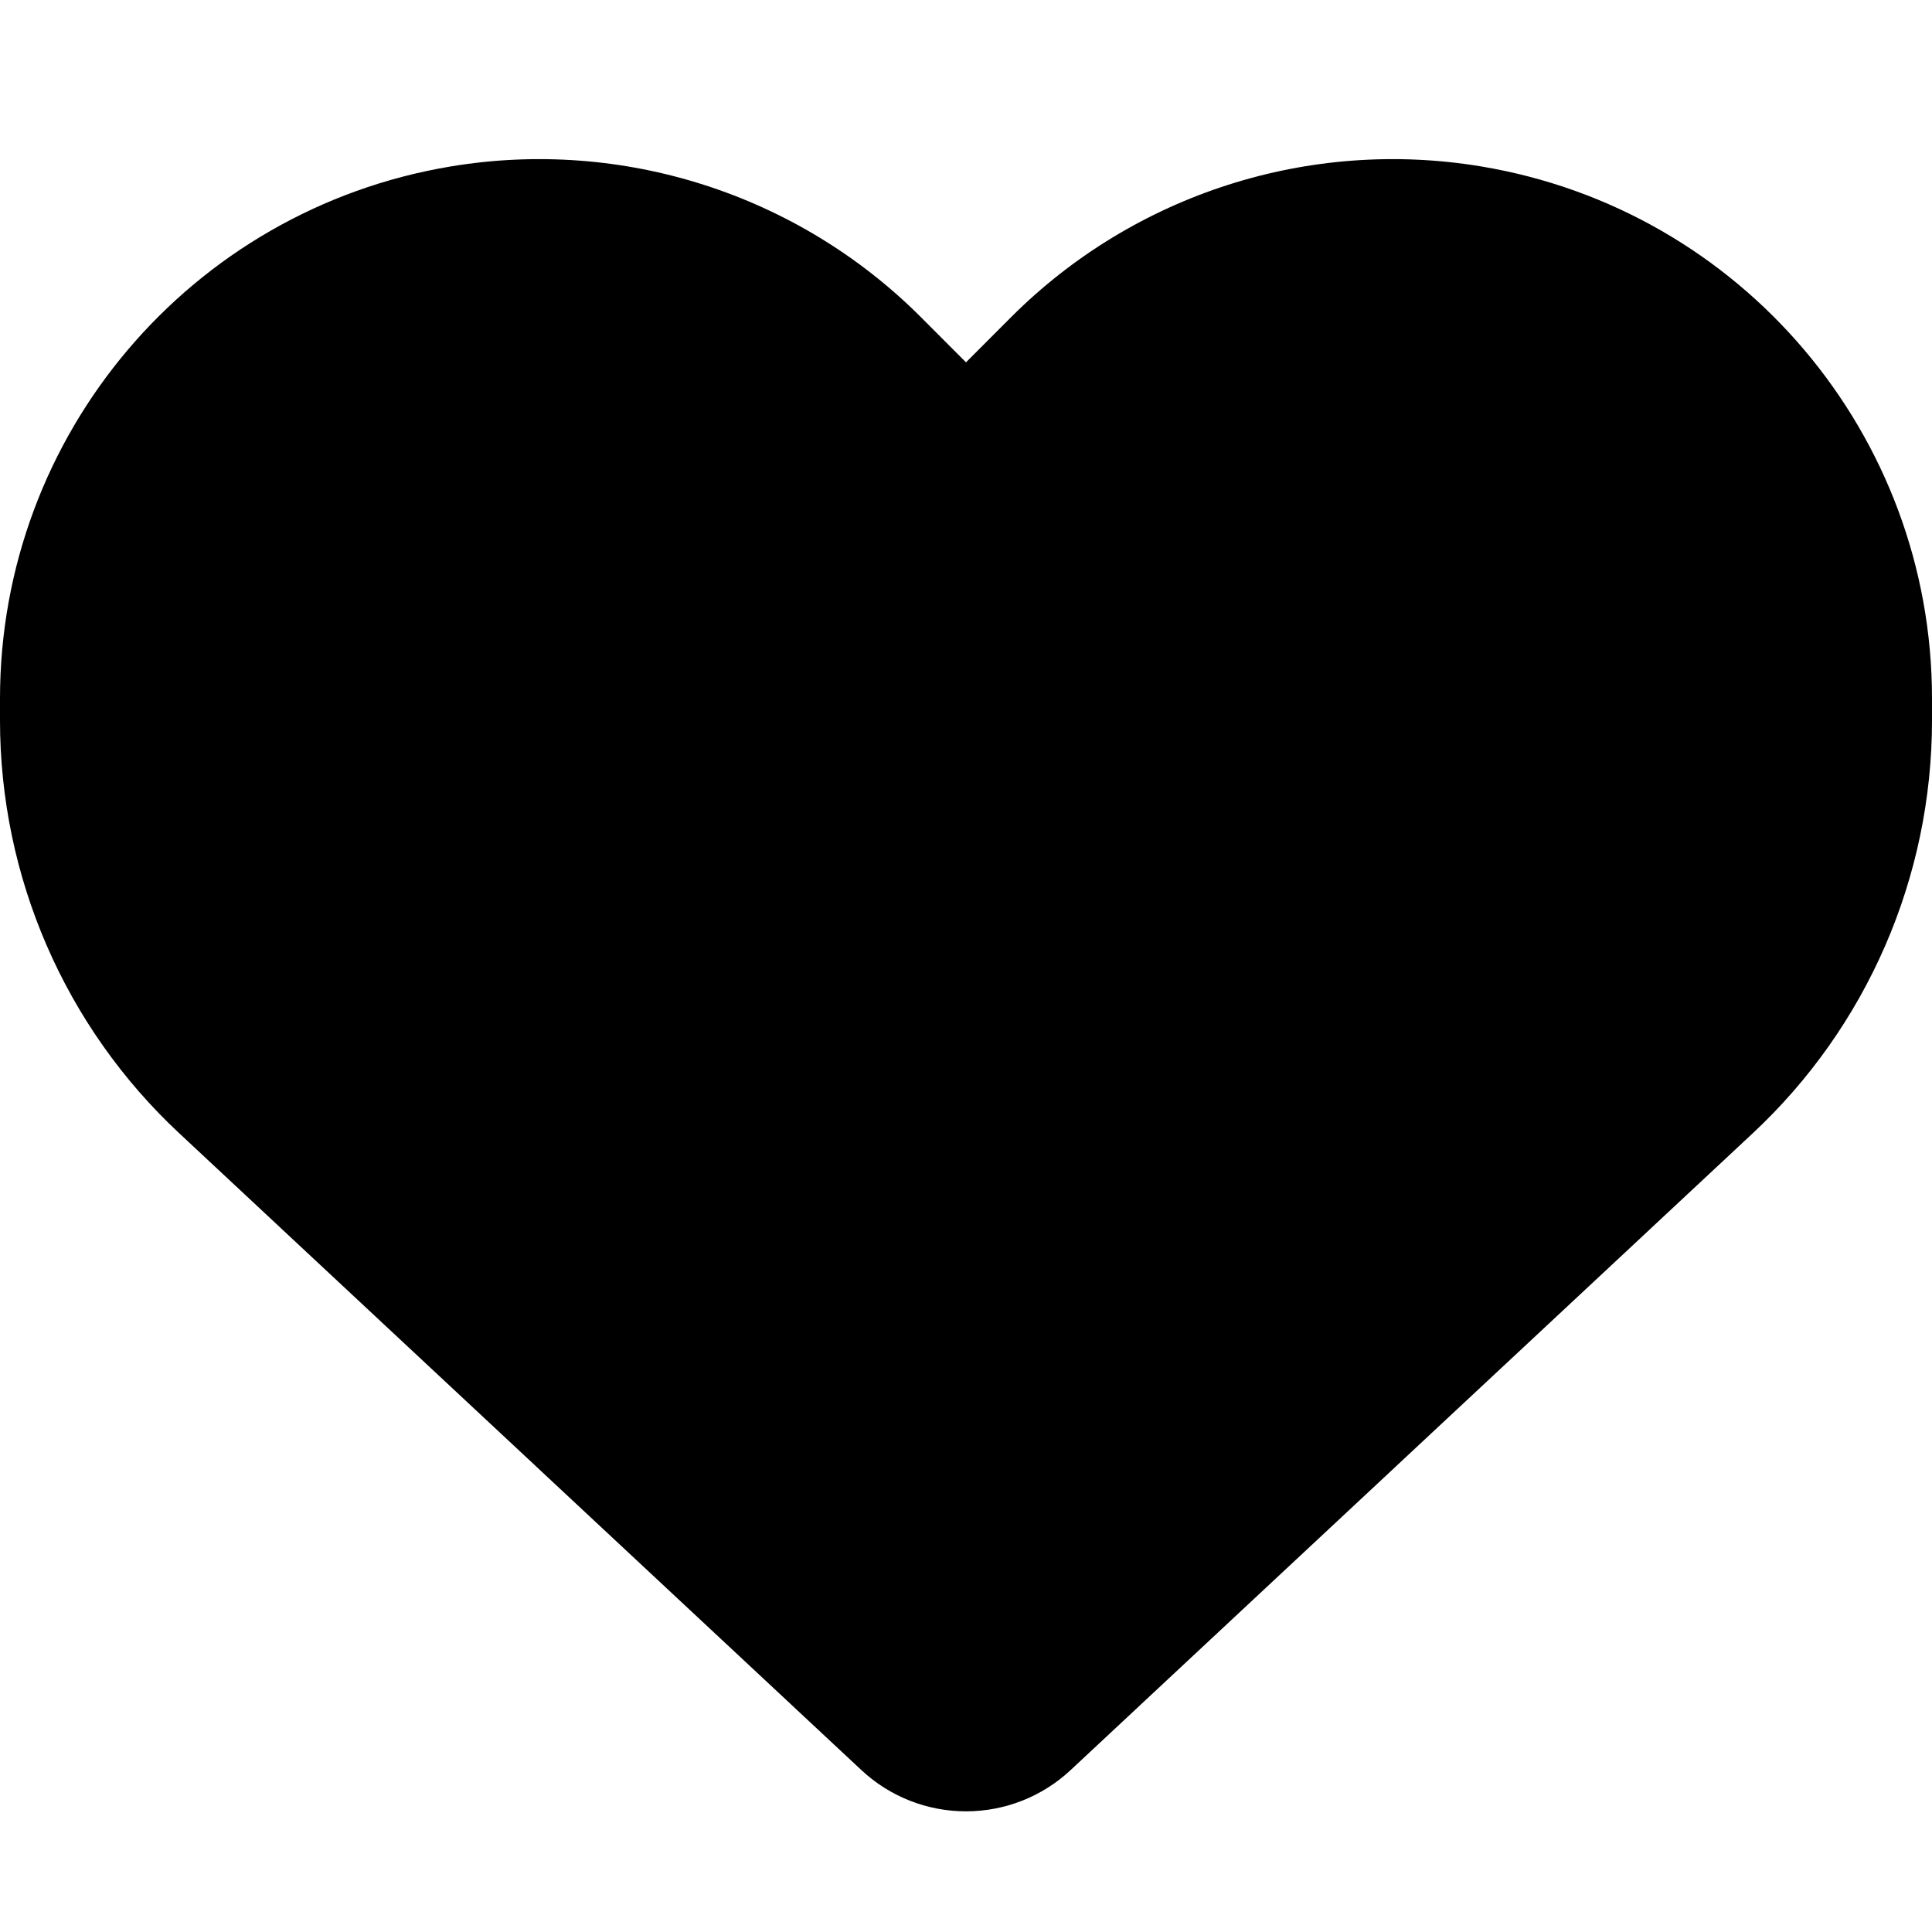
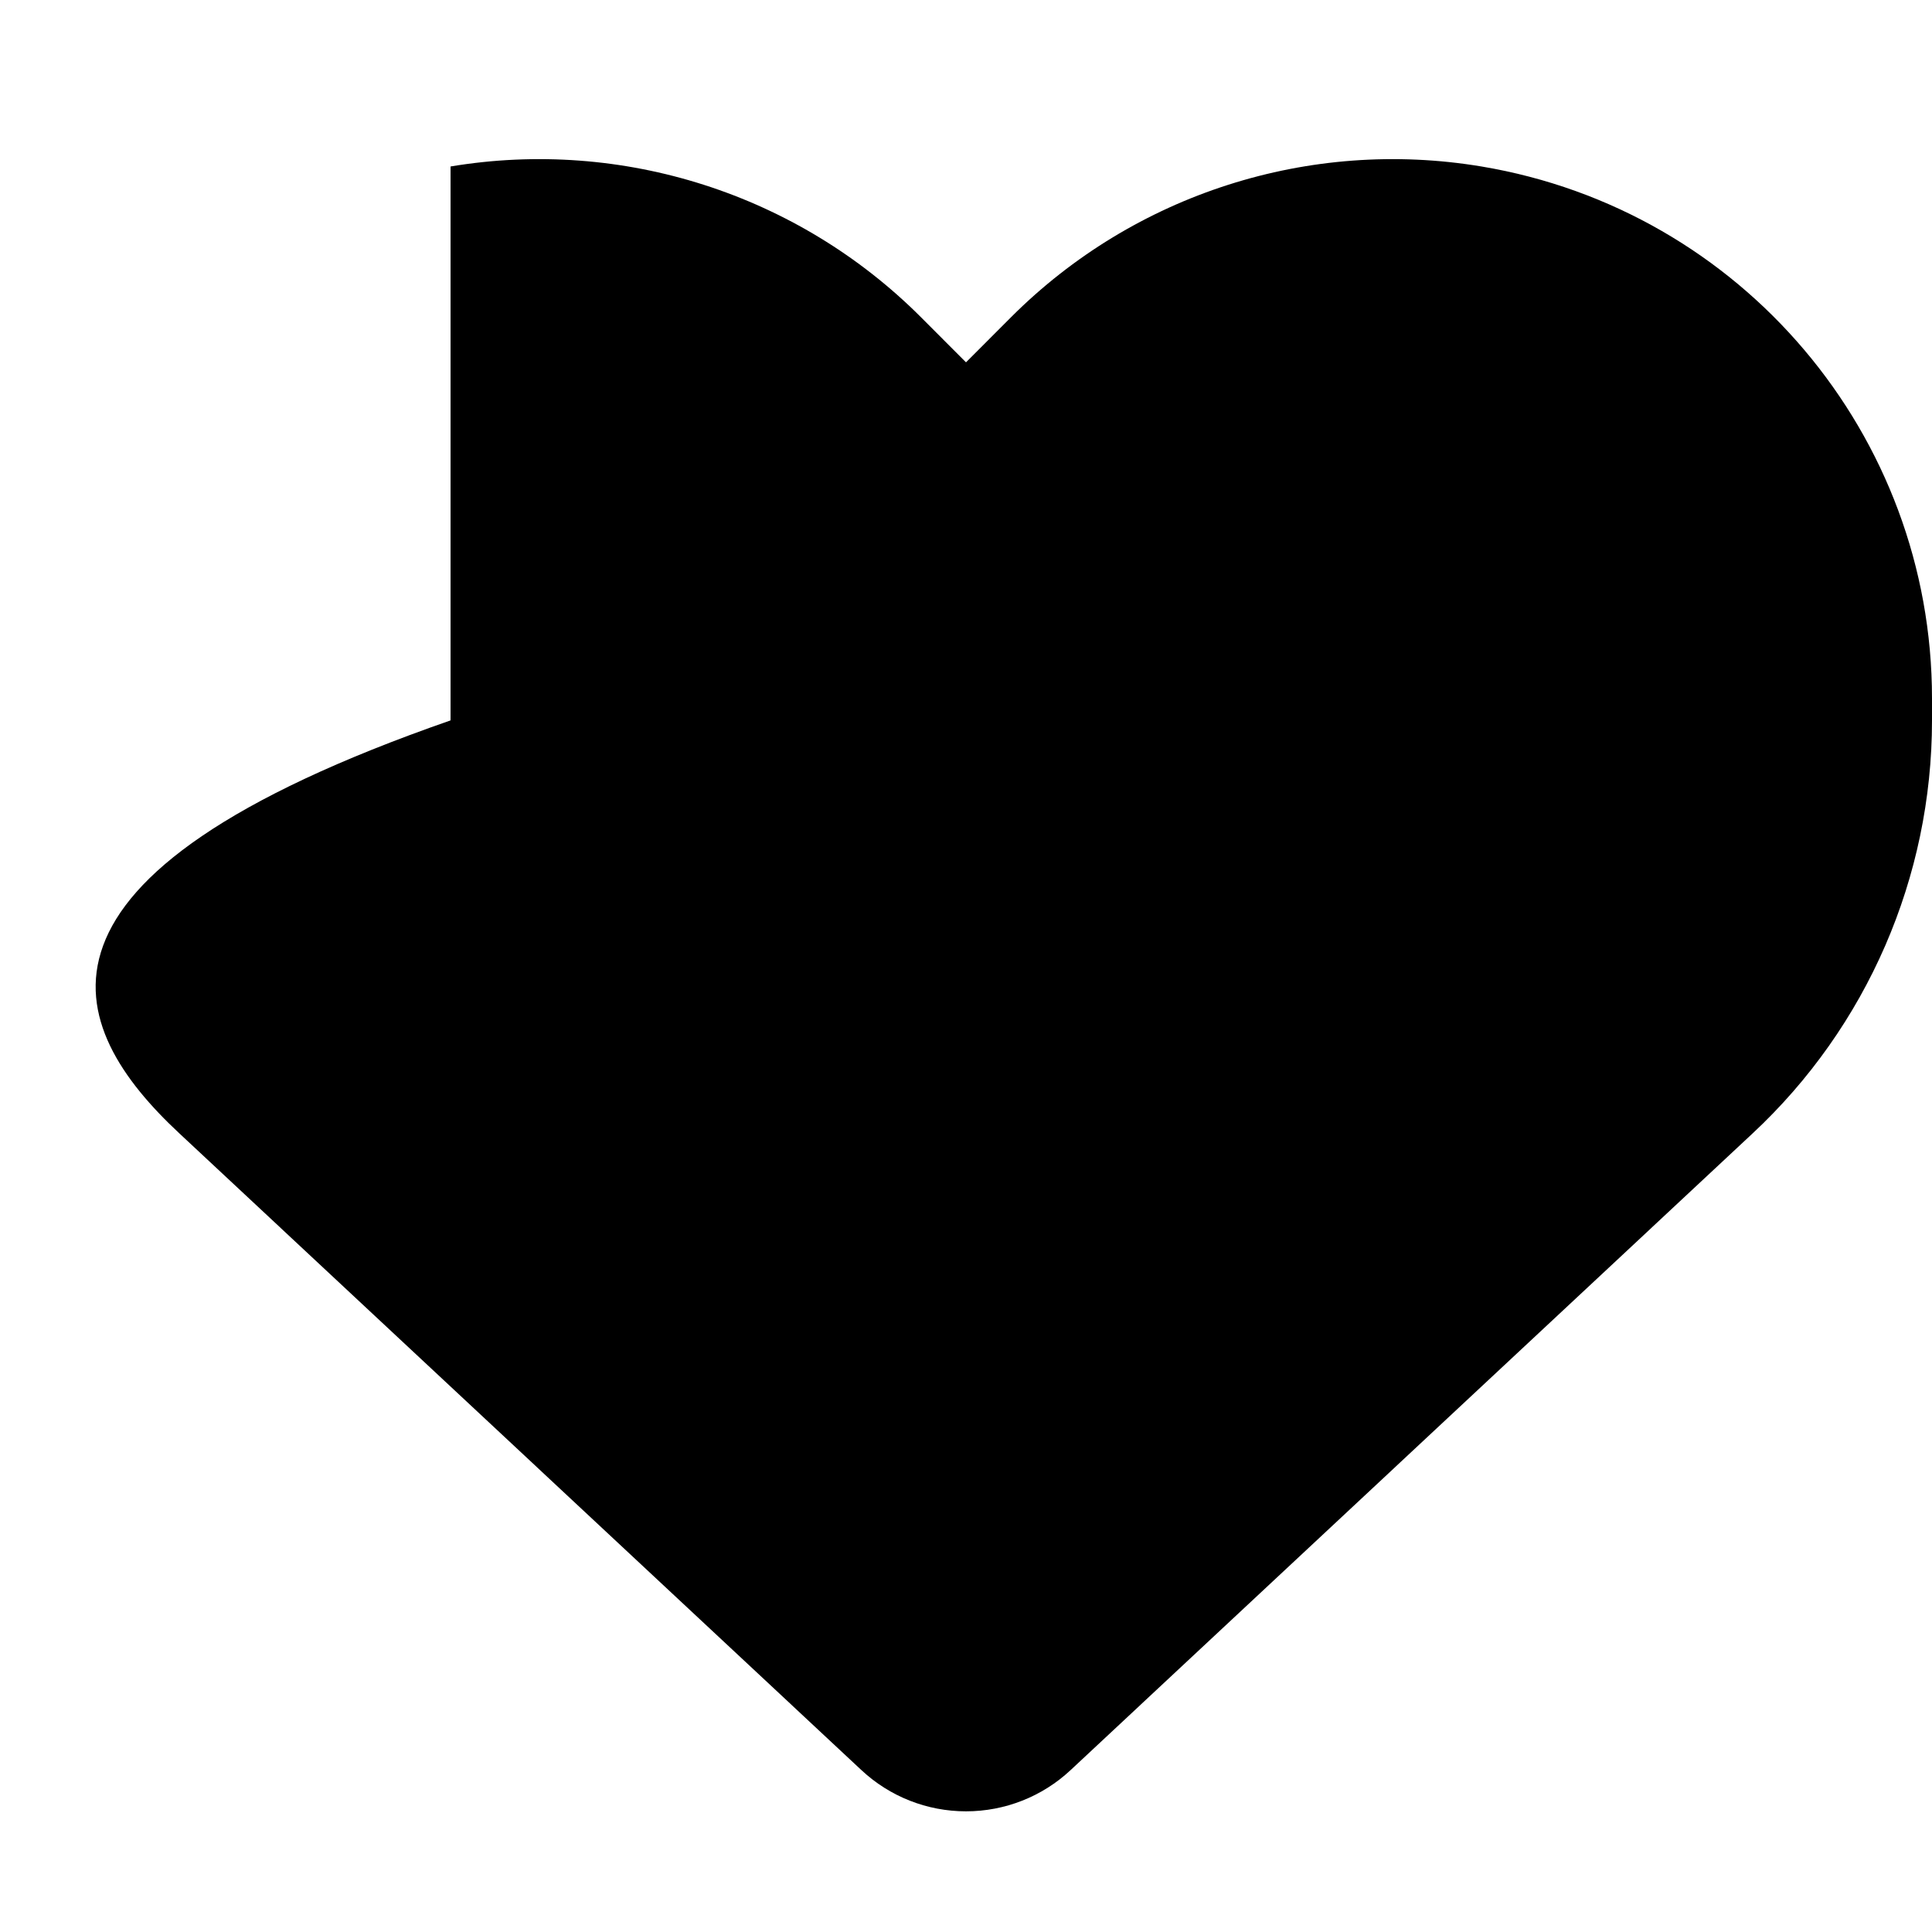
<svg xmlns="http://www.w3.org/2000/svg" width="24" height="24" viewBox="0 0 24 24" fill="none">
-   <path d="M2.231 14.082L10.702 21.99C11.053 22.318 11.517 22.501 12 22.501C12.483 22.501 12.947 22.318 13.298 21.99L21.769 14.082C23.194 12.755 24 10.895 24 8.949V8.677C24 5.401 21.633 2.607 18.403 2.068C16.266 1.712 14.091 2.41 12.562 3.938L12 4.501L11.438 3.938C9.909 2.41 7.734 1.712 5.597 2.068C2.367 2.607 0 5.401 0 8.677V8.949C0 10.895 0.806 12.755 2.231 14.082Z" fill="black" />
+   <path d="M2.231 14.082L10.702 21.99C11.053 22.318 11.517 22.501 12 22.501C12.483 22.501 12.947 22.318 13.298 21.99L21.769 14.082C23.194 12.755 24 10.895 24 8.949V8.677C24 5.401 21.633 2.607 18.403 2.068C16.266 1.712 14.091 2.41 12.562 3.938L12 4.501L11.438 3.938C9.909 2.41 7.734 1.712 5.597 2.068V8.949C0 10.895 0.806 12.755 2.231 14.082Z" fill="black" />
</svg>